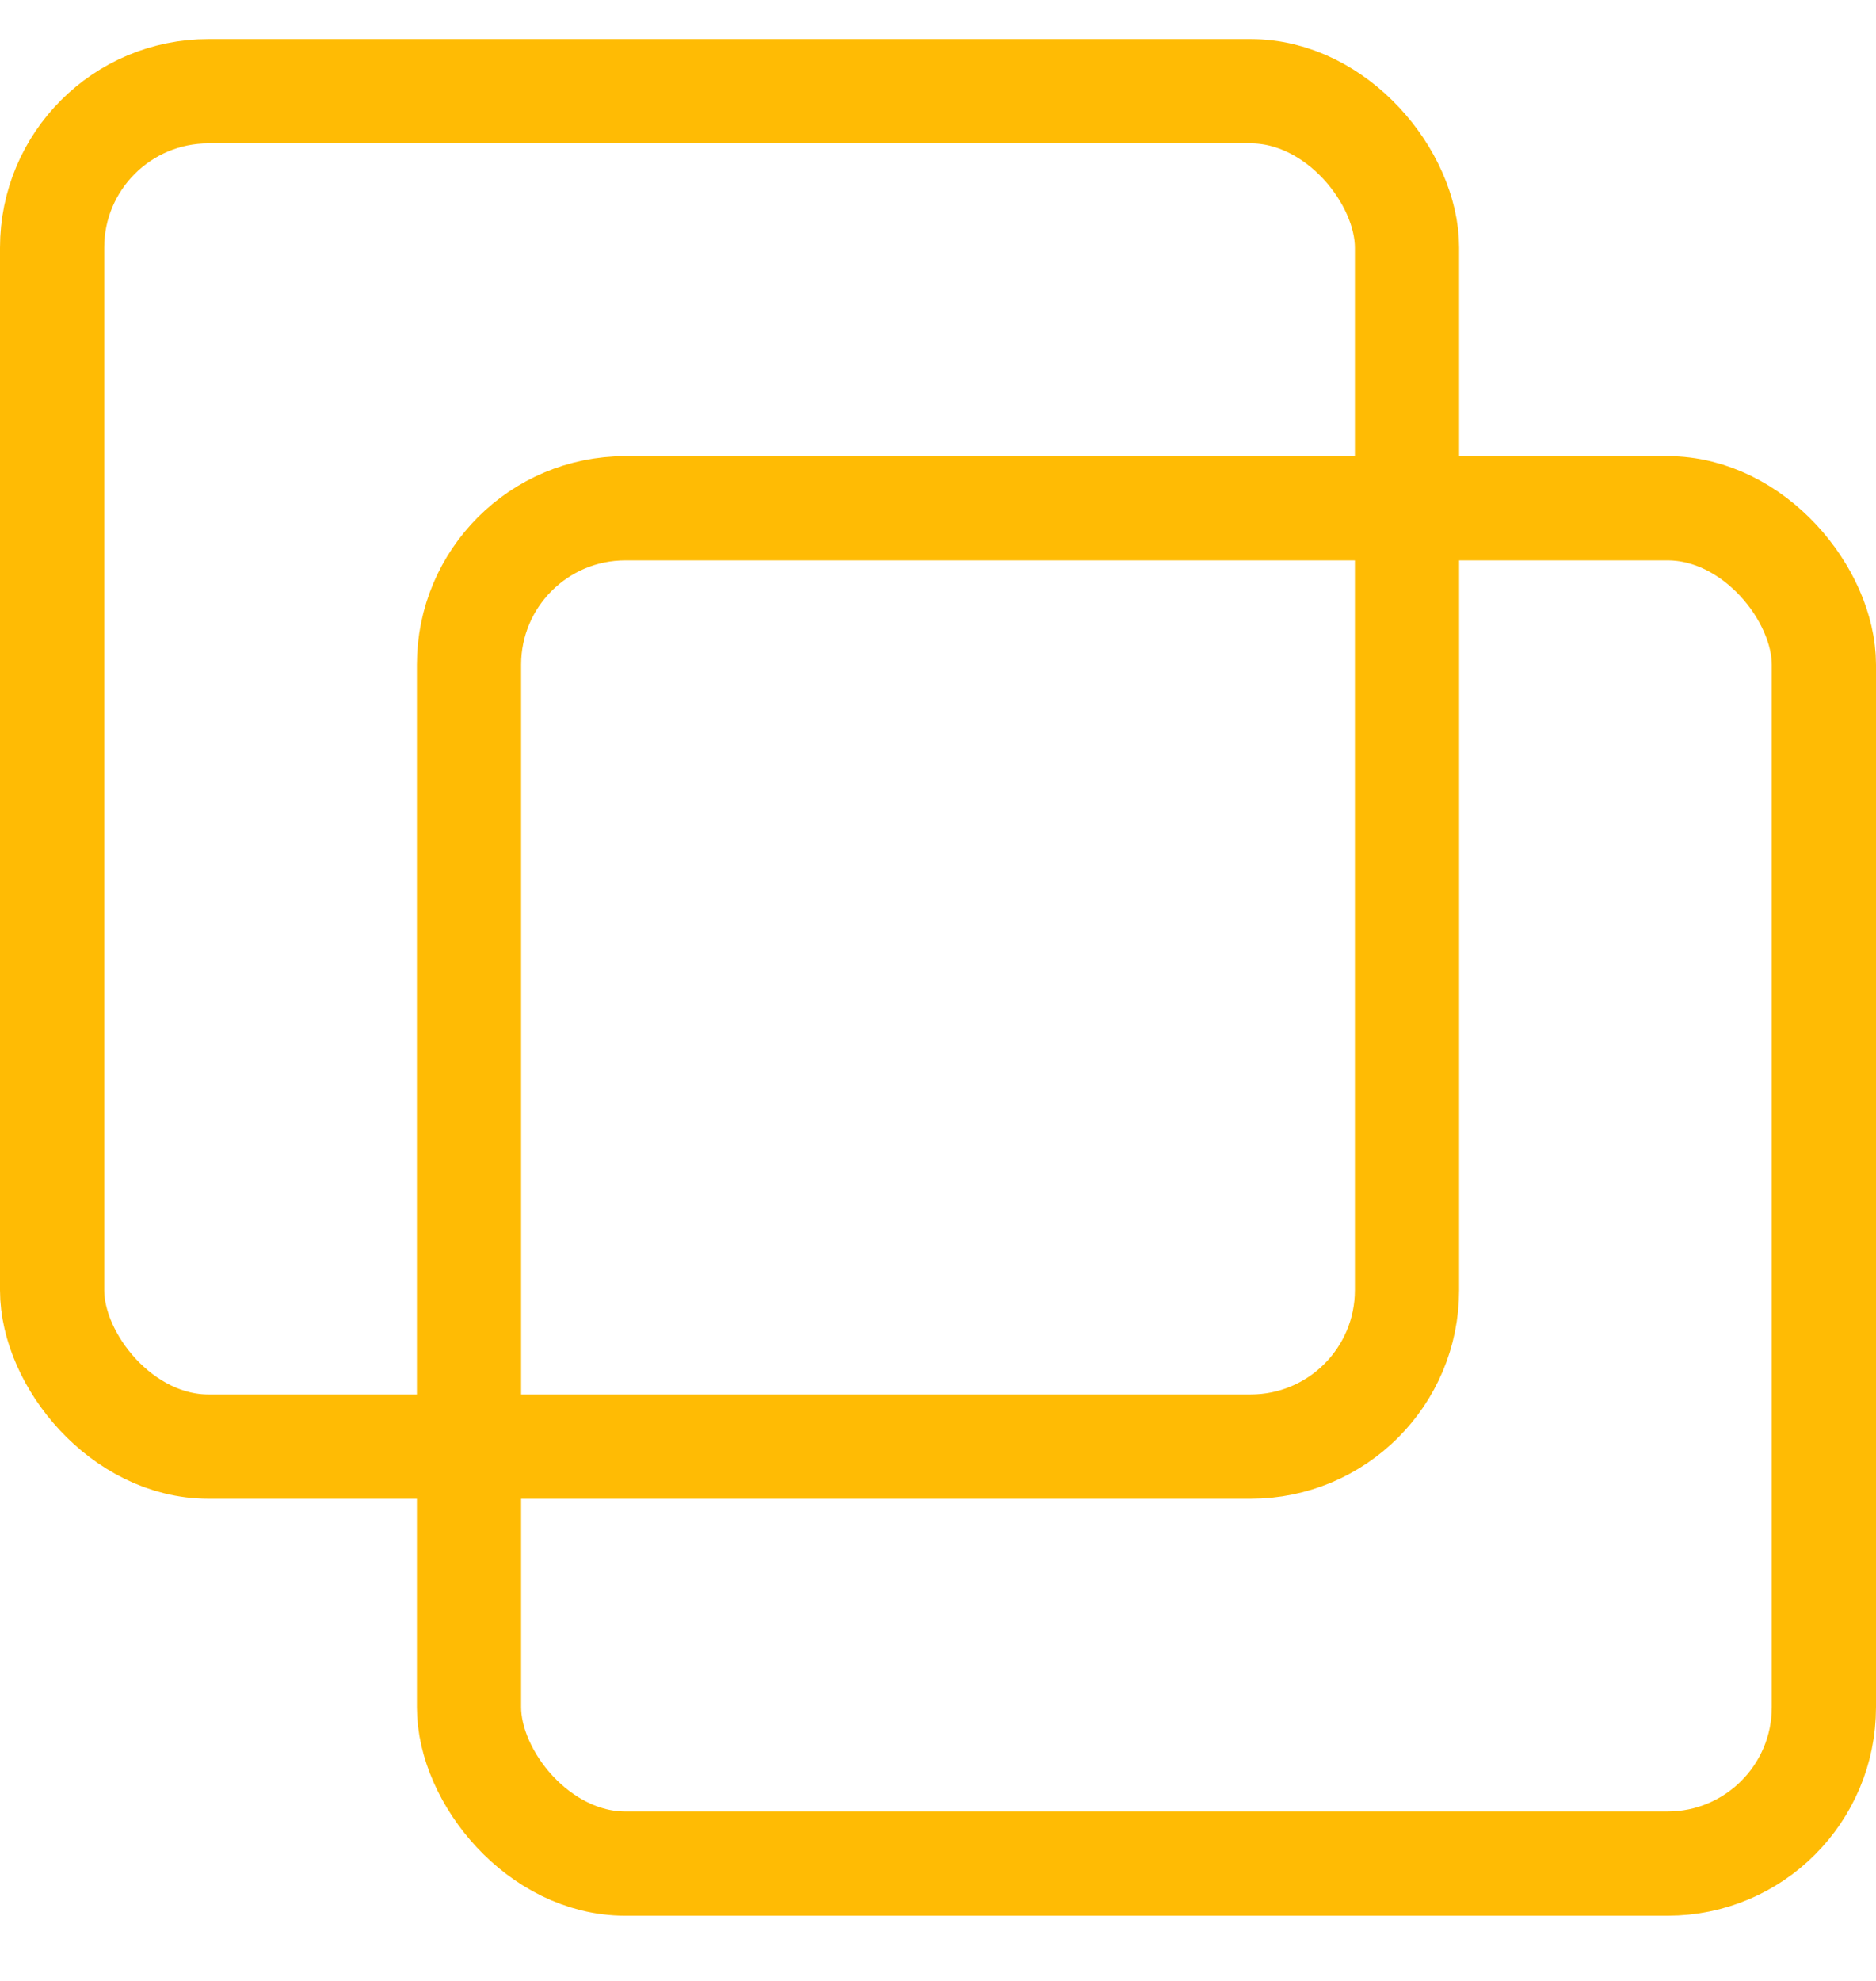
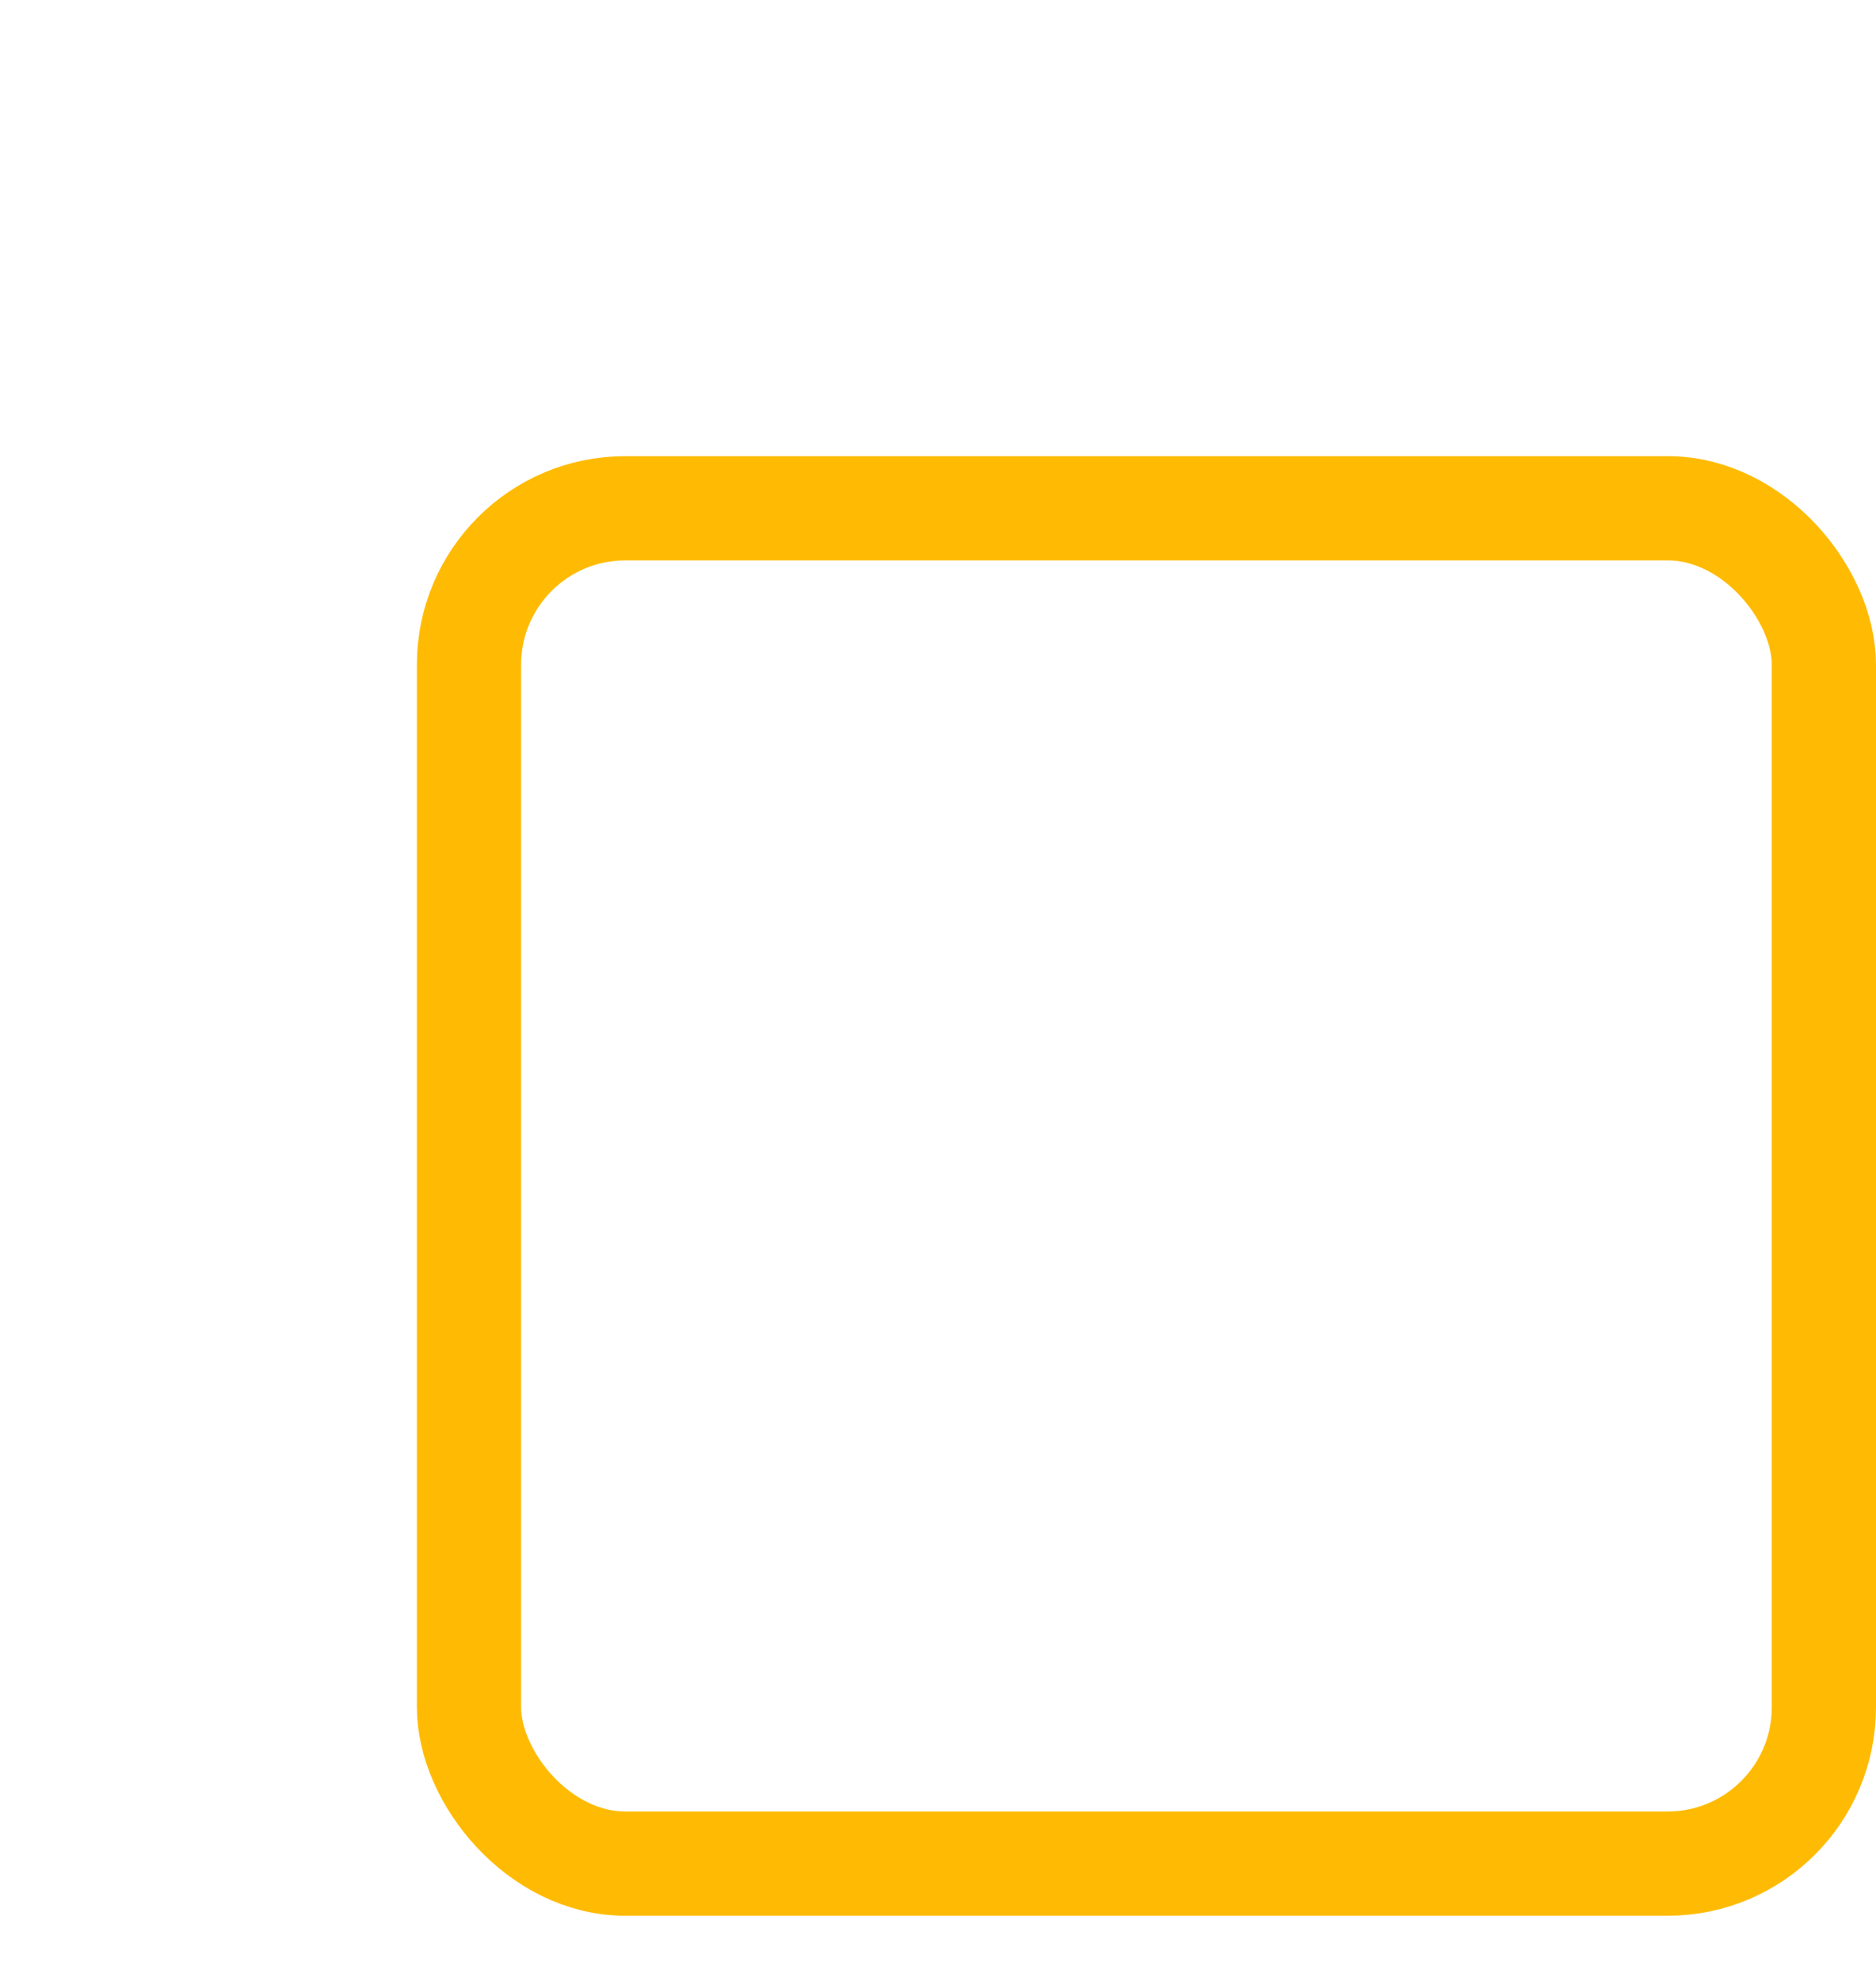
<svg xmlns="http://www.w3.org/2000/svg" width="18" height="19" viewBox="0 0 18 19" fill="none">
-   <rect x="0.5" y="0.875" width="13" height="13" rx="1.5" stroke="#FFBB04" />
  <rect x="4.5" y="4.875" width="13" height="13" rx="1.5" stroke="#FFBB04" />
</svg>